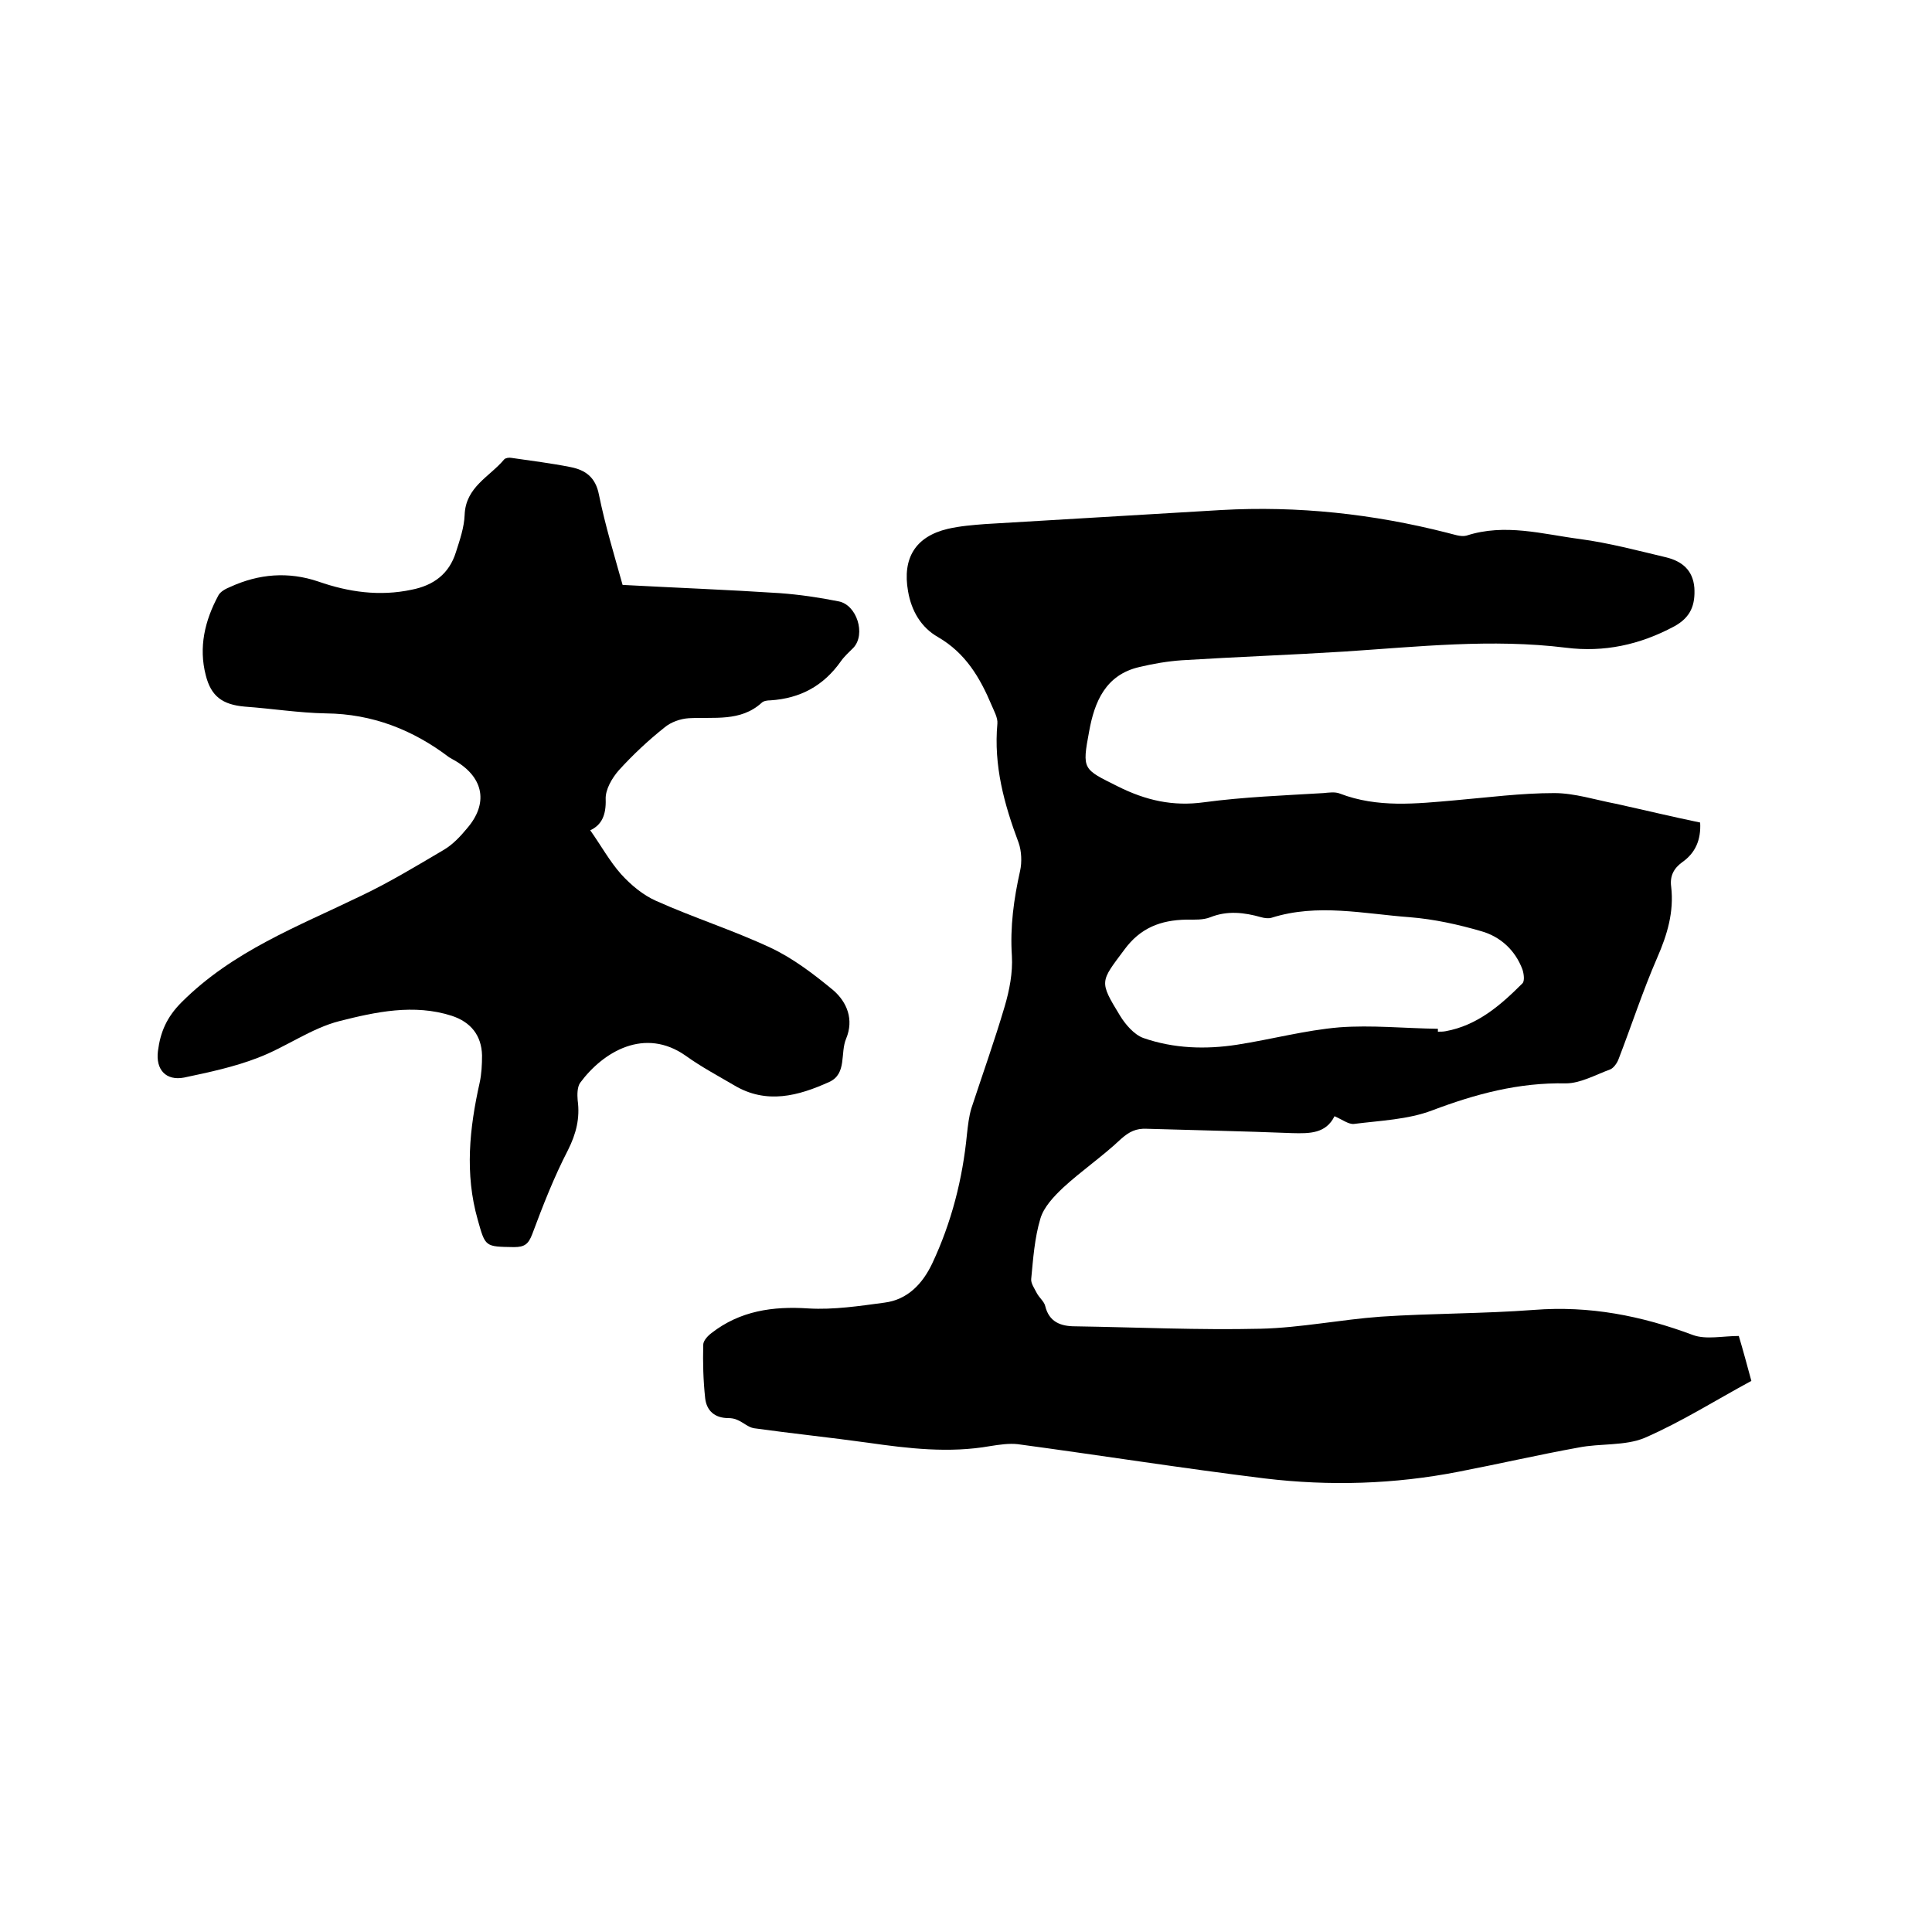
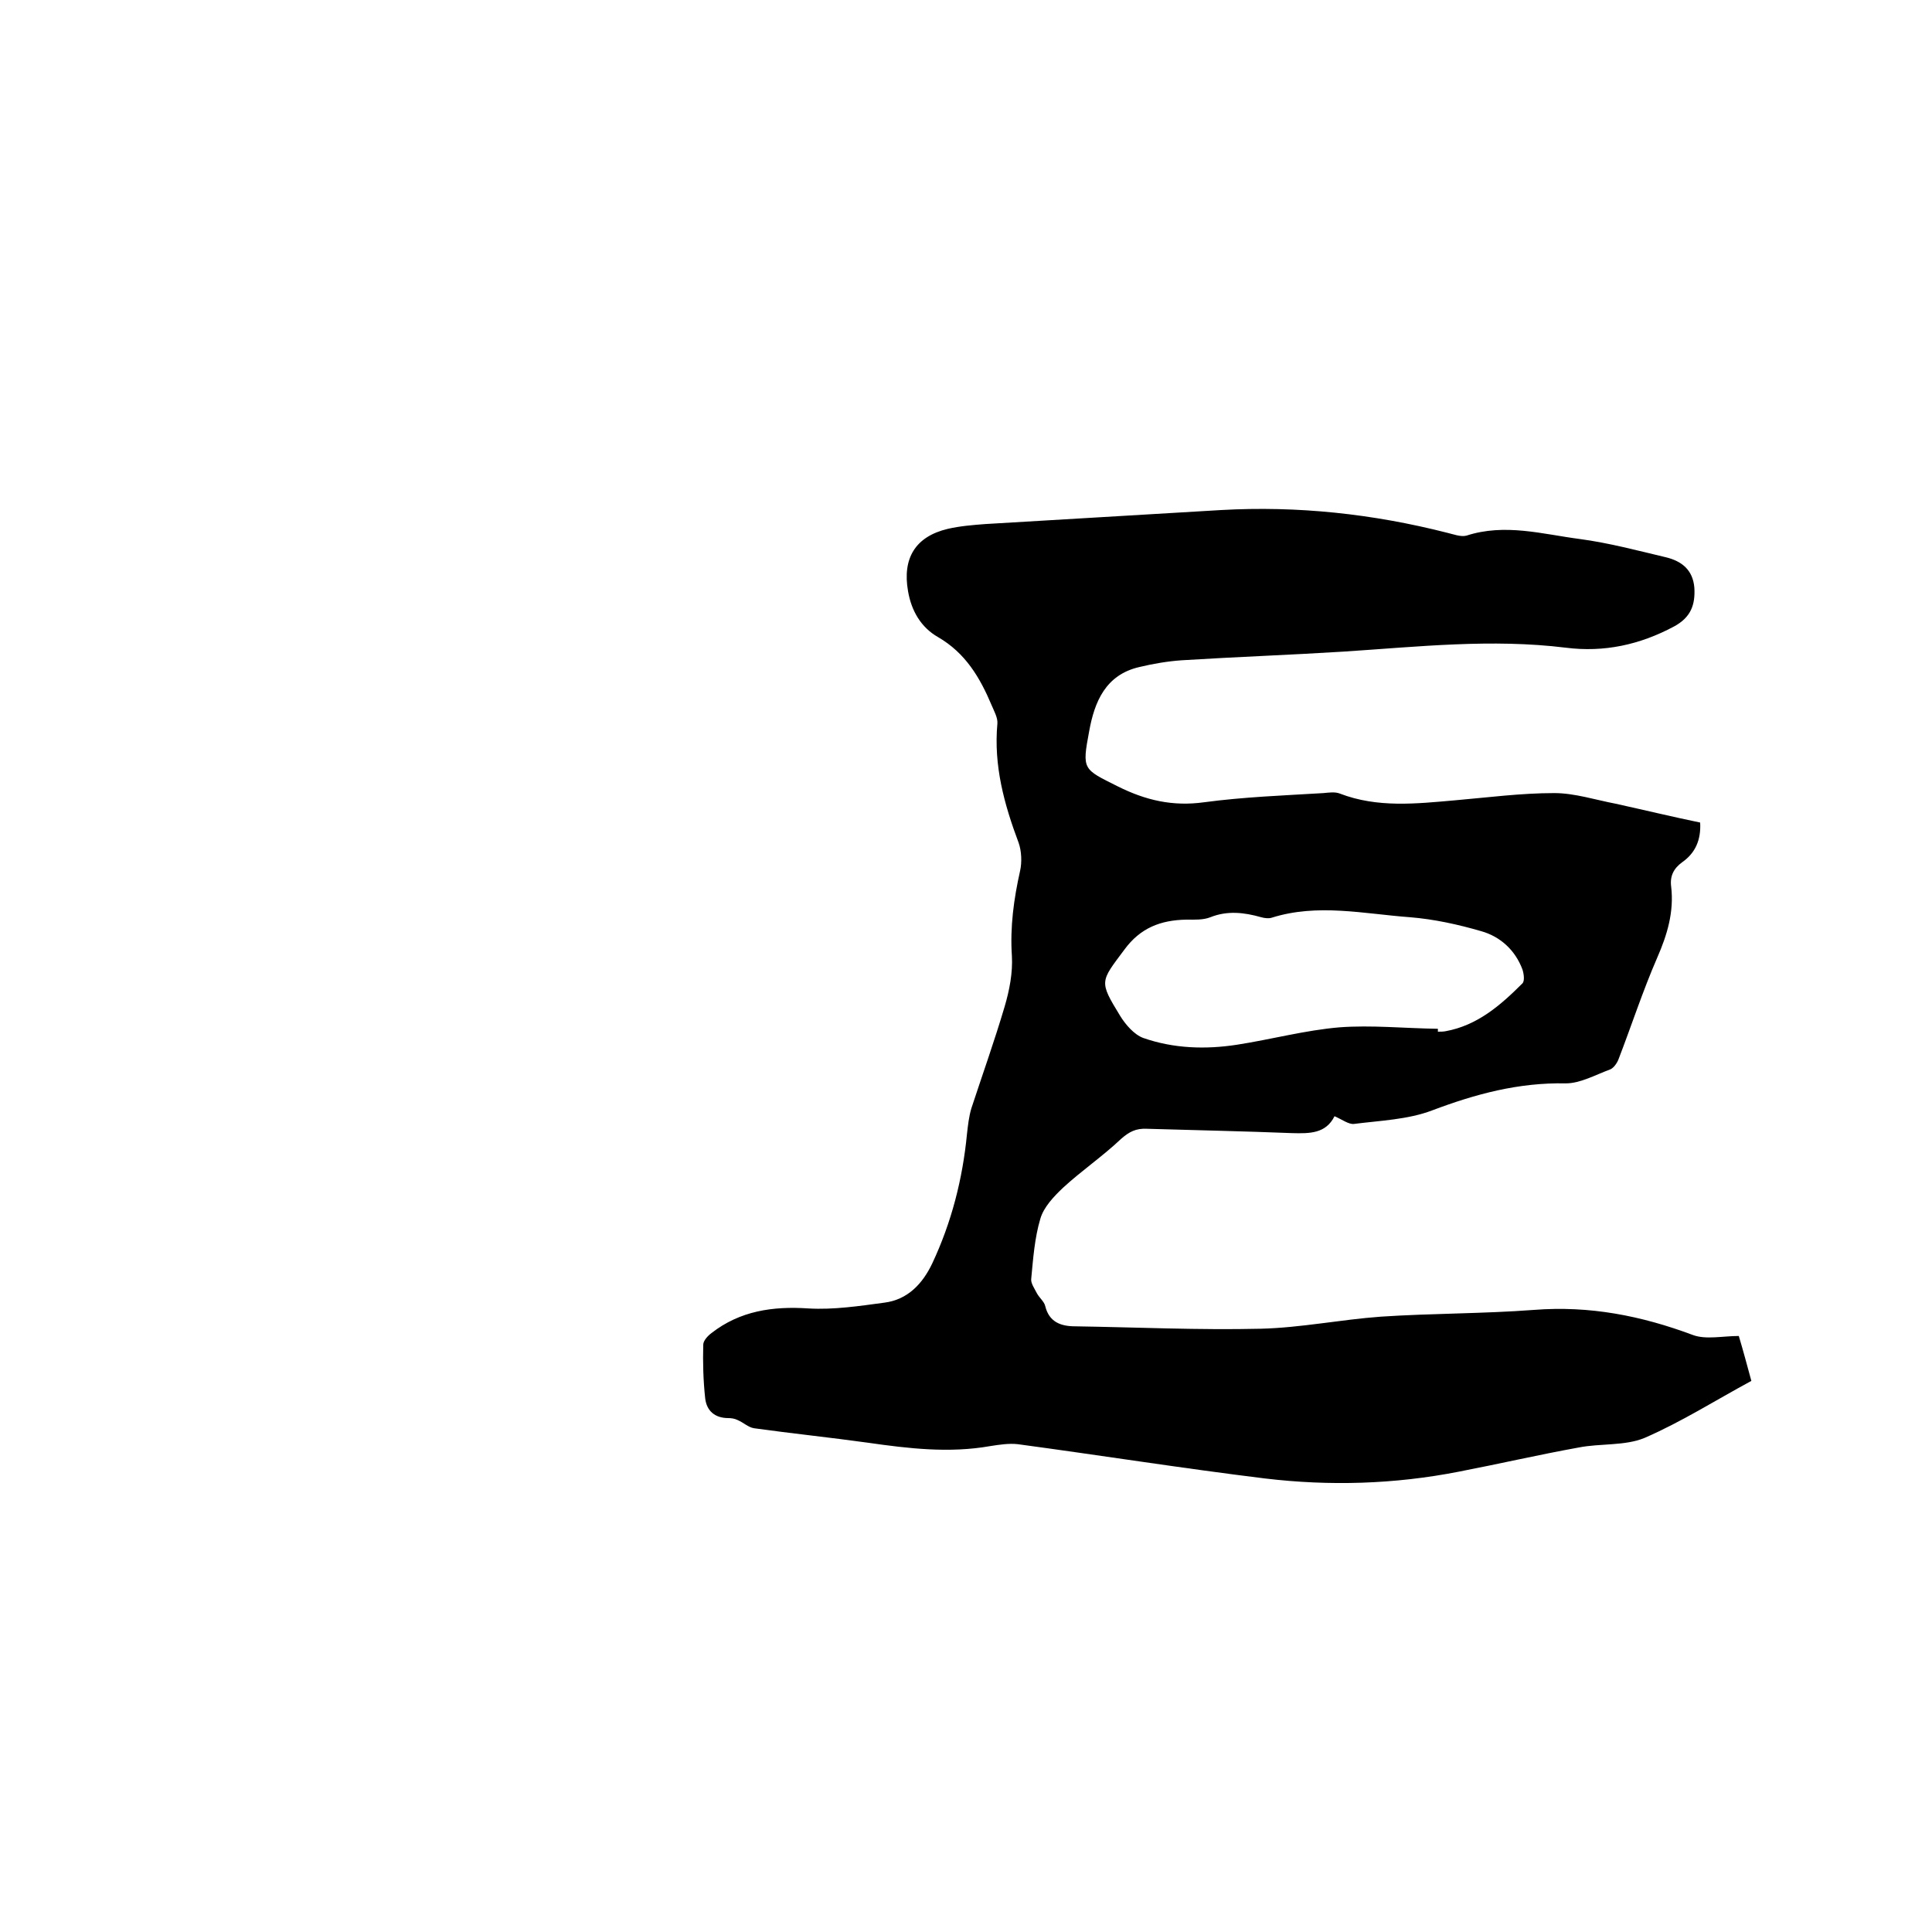
<svg xmlns="http://www.w3.org/2000/svg" enable-background="new 0 0 400 400" viewBox="0 0 400 400">
  <path d="m352 170.3c.2 3.6-1 6.3-3.7 8.2-1.8 1.3-2.6 2.9-2.3 5.1.6 5.2-.8 9.9-2.9 14.7-3 6.9-5.3 14-8 21-.3.8-1 1.8-1.7 2.1-3 1.1-6.2 2.9-9.2 2.9-9.8-.2-18.7 2.2-27.7 5.6-5 1.9-10.7 2.1-16.2 2.8-1.1.1-2.4-.9-4-1.6-1.8 3.6-5.1 3.6-8.8 3.5-10-.4-20.1-.6-30.1-.9-2.2-.1-3.6.6-5.3 2.1-3.8 3.6-8.2 6.6-12 10.1-1.9 1.8-4 4-4.7 6.4-1.2 4-1.5 8.3-1.9 12.5-.1.9.7 2 1.2 3 .5.9 1.5 1.7 1.7 2.6.8 3.3 3.2 4.2 6.2 4.2 12.8.2 25.6.8 38.4.5 8.3-.2 16.6-1.9 24.9-2.5 10.5-.7 21.1-.6 31.7-1.4 11.5-.9 22.2 1.2 32.9 5.2 2.7 1 6.2.2 9.5.2.9 3 1.7 6 2.6 9.3-7.4 4-14.5 8.5-22.1 11.8-4.1 1.7-9.2 1.1-13.7 2-8.3 1.5-16.5 3.4-24.8 5-13.3 2.6-26.7 3-40.1 1.4-17.1-2.1-34.1-4.8-51.2-7.1-1.8-.2-3.8.1-5.7.4-8.5 1.5-16.9.5-25.3-.7-7.9-1.1-15.7-1.9-23.6-3-1.2-.2-2.2-1.2-3.4-1.7-.6-.3-1.3-.4-1.9-.4-2.8 0-4.5-1.5-4.8-4.1-.4-3.7-.5-7.4-.4-11.1 0-.8.9-1.8 1.7-2.4 5.9-4.6 12.7-5.6 20.1-5.1 5.2.3 10.5-.5 15.7-1.2 4.8-.6 7.9-3.9 9.9-8.1 4-8.5 6.3-17.5 7.2-26.8.2-1.8.4-3.6.9-5.3 2.3-7 4.8-14 6.9-21.1 1-3.4 1.7-7 1.5-10.5-.4-6 .4-11.8 1.7-17.6.4-1.8.3-4.1-.3-5.8-3-8-5.2-16-4.4-24.7.1-1.2-.7-2.6-1.2-3.8-2.4-5.7-5.4-10.8-11.1-14.1-3.5-2-5.5-5.4-6.2-9.5-1.2-6.8 1.5-11.3 8.2-12.9 2.6-.6 5.2-.8 7.8-1 16.3-1 32.5-1.9 48.8-2.9 15.9-.9 31.5.8 46.8 4.7 1.3.3 2.8.9 4 .6 8-2.6 15.8-.3 23.5.7 6 .8 12 2.4 17.9 3.8 3.2.8 5.5 2.6 5.8 6.3.2 3.5-.7 6.1-4.2 8-7.1 3.8-14.5 5.4-22.4 4.4-15.4-1.9-30.6-.2-45.9.8-11.2.7-22.4 1.1-33.6 1.8-2.9.2-5.9.7-8.8 1.4-7 1.6-9.3 7.2-10.4 13.3-1.5 8-1.3 7.8 5.9 11.4 5.8 2.9 11.4 4.2 17.9 3.3 8.2-1.1 16.4-1.4 24.7-1.9 1.1-.1 2.4-.3 3.4.1 7.8 3 15.8 2.1 23.8 1.4 6.9-.6 13.7-1.5 20.6-1.5 4.2 0 8.5 1.4 12.7 2.2 5.9 1.3 11.7 2.7 17.5 3.9zm-54.3 42.7v.6c.5 0 1.1 0 1.6-.1 6.6-1.2 11.4-5.4 15.9-9.9.5-.5.3-2 0-2.9-1.5-4-4.6-6.8-8.5-7.9-4.8-1.4-9.8-2.5-14.8-2.9-9.5-.7-19.1-2.9-28.6.1-.6.2-1.5.1-2.2-.1-3.5-1-7-1.4-10.5 0-1.5.6-3.3.5-5 .5-5.3.1-9.5 1.7-12.8 6.2-5 6.7-5.3 6.5-.9 13.7 1.1 1.8 2.9 3.9 4.8 4.6 6.3 2.2 12.9 2.4 19.4 1.4 7.1-1.1 14.1-3 21.2-3.6 6.6-.5 13.5.2 20.4.3z" />
-   <path d="m128.9 121.1c11.2.6 21.8 1 32.5 1.7 4.1.3 8.2.9 12.2 1.7 3.8.7 5.7 6.8 3.1 9.6-.9.9-1.9 1.8-2.6 2.8-3.6 5.1-8.4 7.7-14.6 8.1-.6 0-1.4.1-1.8.5-4.4 4-9.9 2.9-15.1 3.2-1.7.1-3.7.8-5 1.9-3.4 2.7-6.6 5.7-9.5 8.9-1.4 1.6-2.8 4-2.7 6 .1 3.2-.8 5.3-3.2 6.4 2.2 3.1 4 6.4 6.4 9.1 2 2.2 4.5 4.3 7.2 5.5 7.8 3.5 16 6.1 23.7 9.7 4.7 2.2 9 5.5 13 8.8 2.9 2.5 4.3 6.1 2.7 10-1.3 3 .2 7.3-3.5 9-6.4 2.9-13 4.7-19.7.7-3.4-2-6.8-3.8-10-6.1-8.5-6-17.1-.9-21.9 5.6-.6.9-.6 2.4-.5 3.6.5 3.7-.3 6.9-2 10.3-2.9 5.6-5.2 11.5-7.4 17.4-.8 2.1-1.6 2.7-3.8 2.7-6-.1-5.9 0-7.5-5.7-2.7-9.5-1.7-18.9.4-28.3.4-1.8.5-3.8.5-5.7-.1-4.1-2.3-6.9-6.3-8.2-7.8-2.5-15.7-.8-23.2 1.1-5.9 1.5-11.1 5.4-16.9 7.6-4.9 1.9-10.1 3-15.3 4.1-3.7.7-5.9-1.6-5.4-5.5s1.8-7 4.9-10.1c10.6-10.6 24.1-15.7 37.1-22 5.9-2.8 11.5-6.2 17.1-9.5 1.9-1.1 3.5-2.8 4.9-4.5 4.4-5.1 3.5-10.4-2.3-13.9-.5-.3-.9-.5-1.4-.8-7.5-5.7-15.9-9-25.5-9.1-5.6-.1-11.2-1-16.8-1.4-4.6-.4-7-2.1-8.1-6.5-1.5-5.8-.2-11.3 2.6-16.5.4-.8 1.5-1.4 2.5-1.8 5.9-2.7 12-3.2 18.2-1.1 6.3 2.2 12.7 3.1 19.3 1.7 4.6-.9 7.8-3.3 9.2-7.8.8-2.5 1.7-5.1 1.8-7.7.2-5.8 5.2-7.9 8.2-11.5.3-.3 1-.4 1.5-.3 4.1.6 8.2 1.1 12.2 1.9 3.1.6 5.2 2.1 5.9 5.7 1.3 6.4 3.2 12.6 4.9 18.7z" />
</svg>